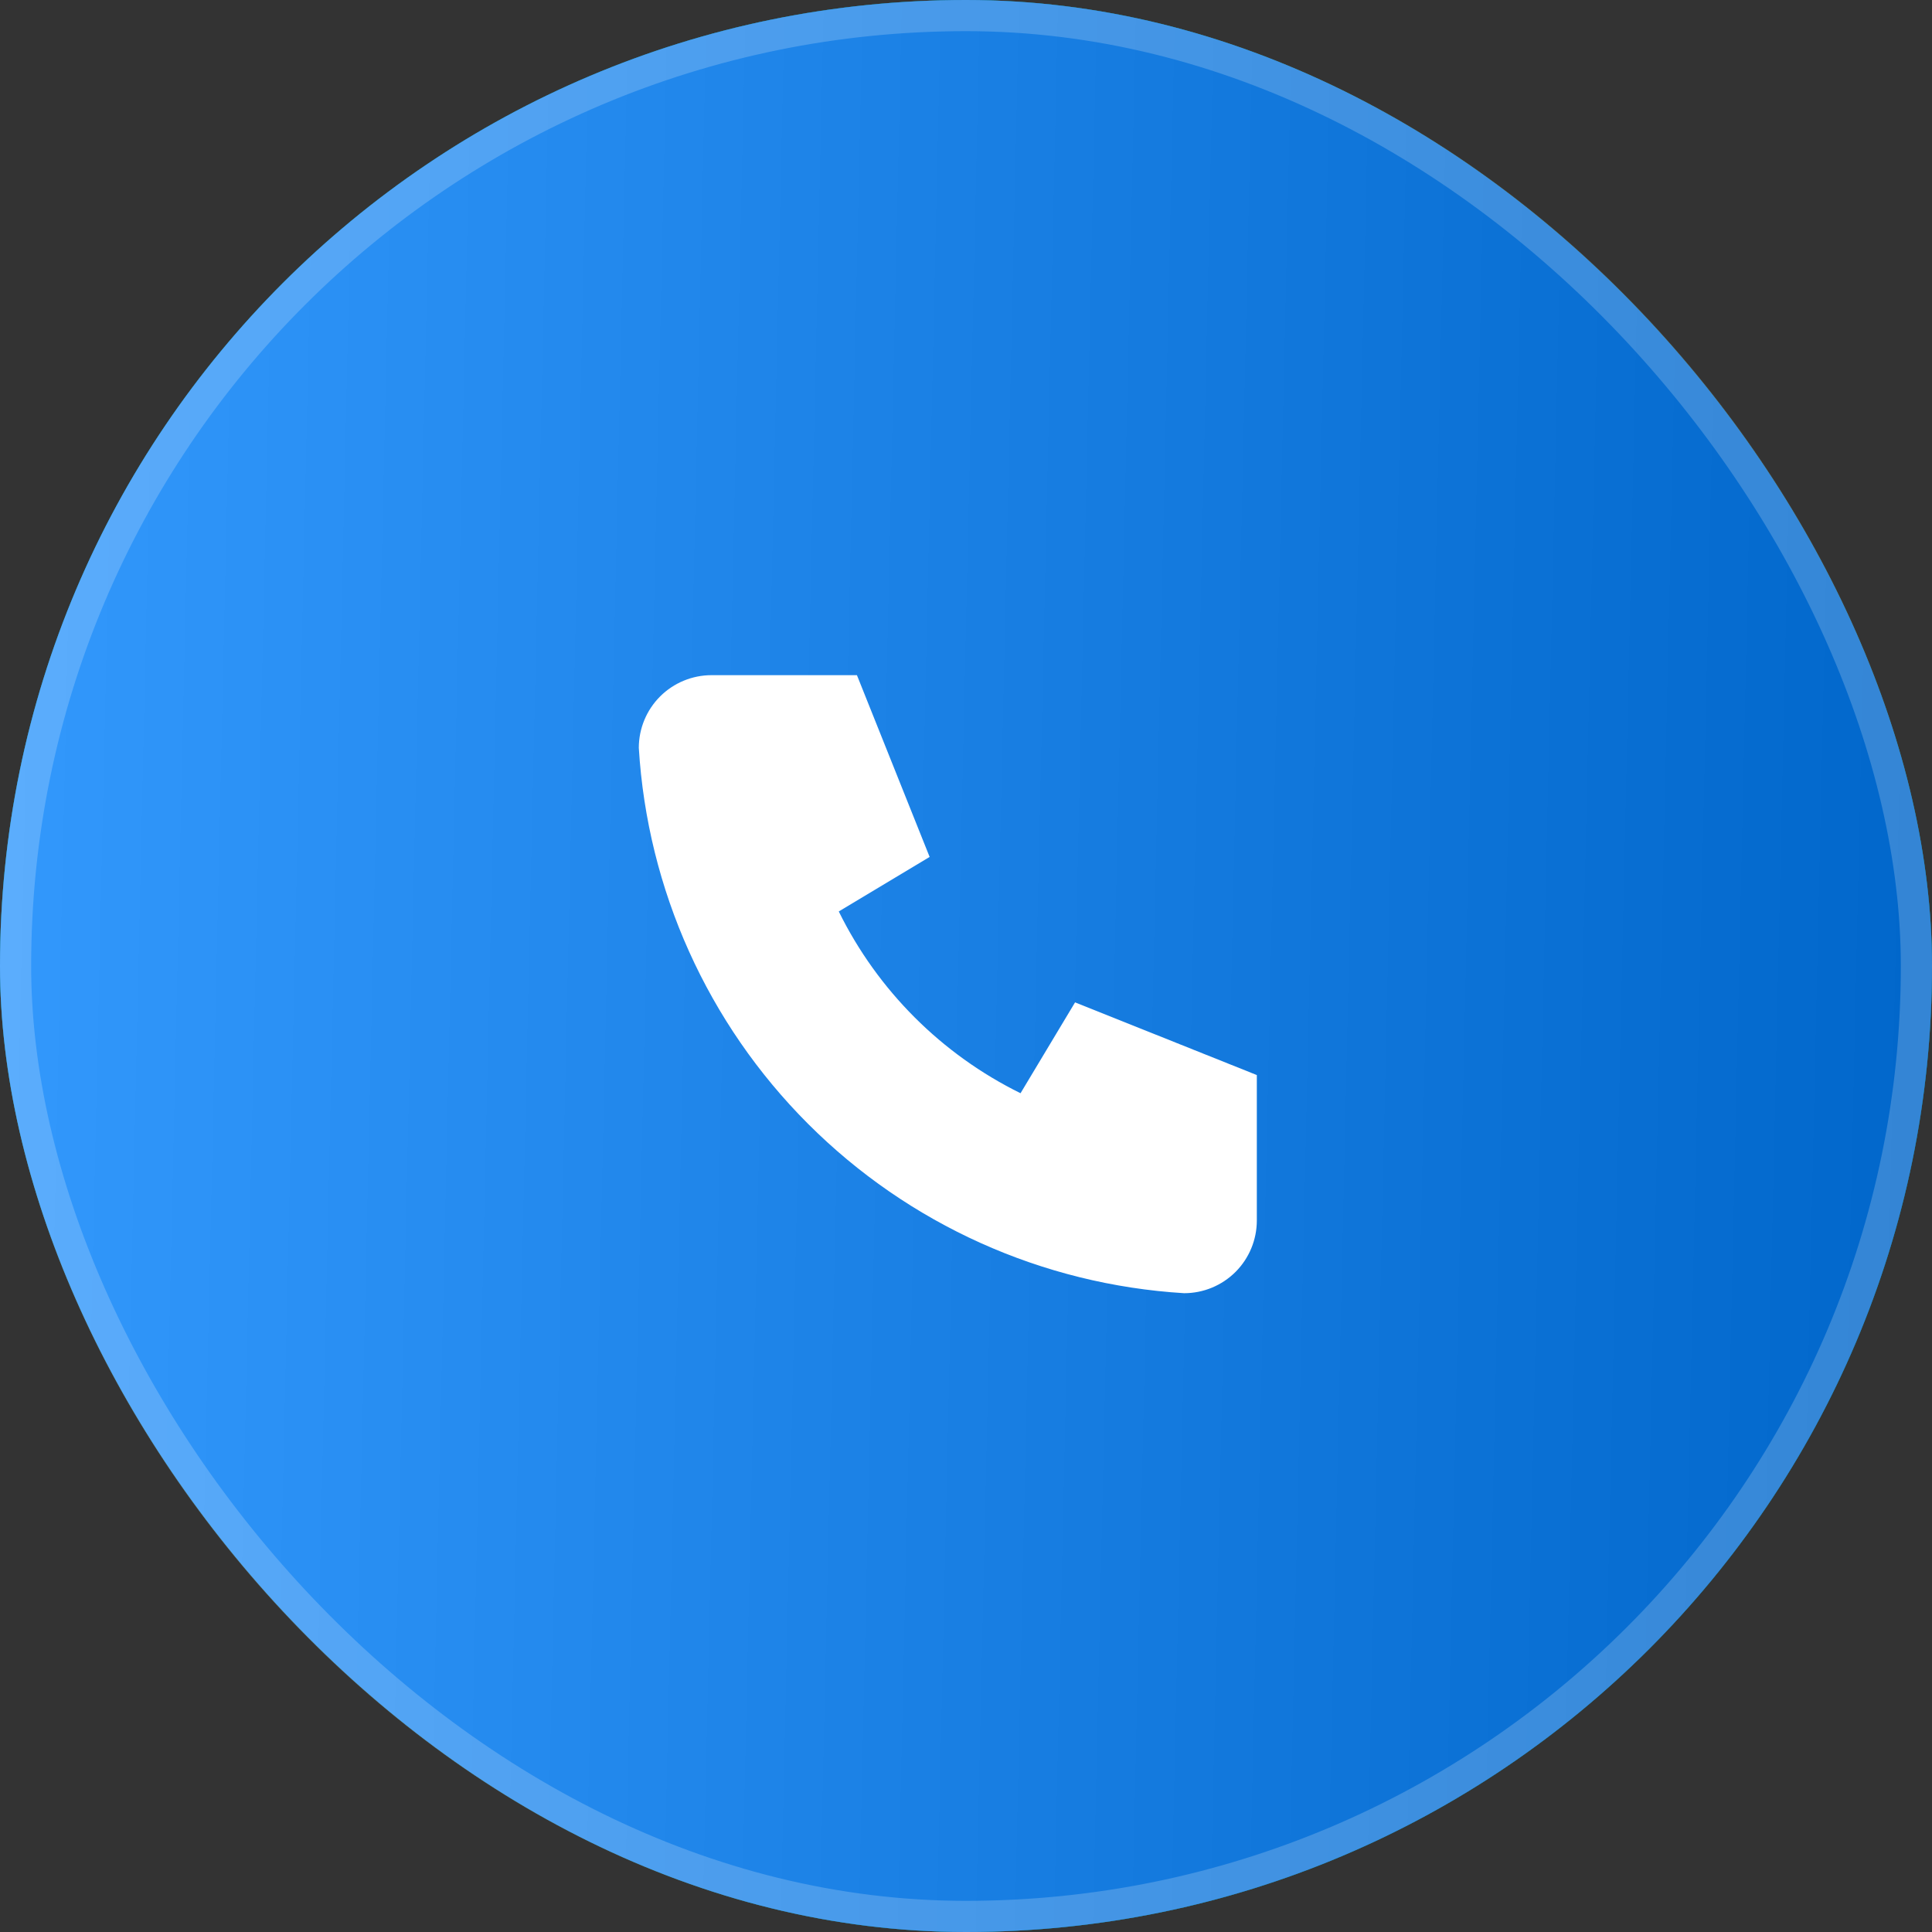
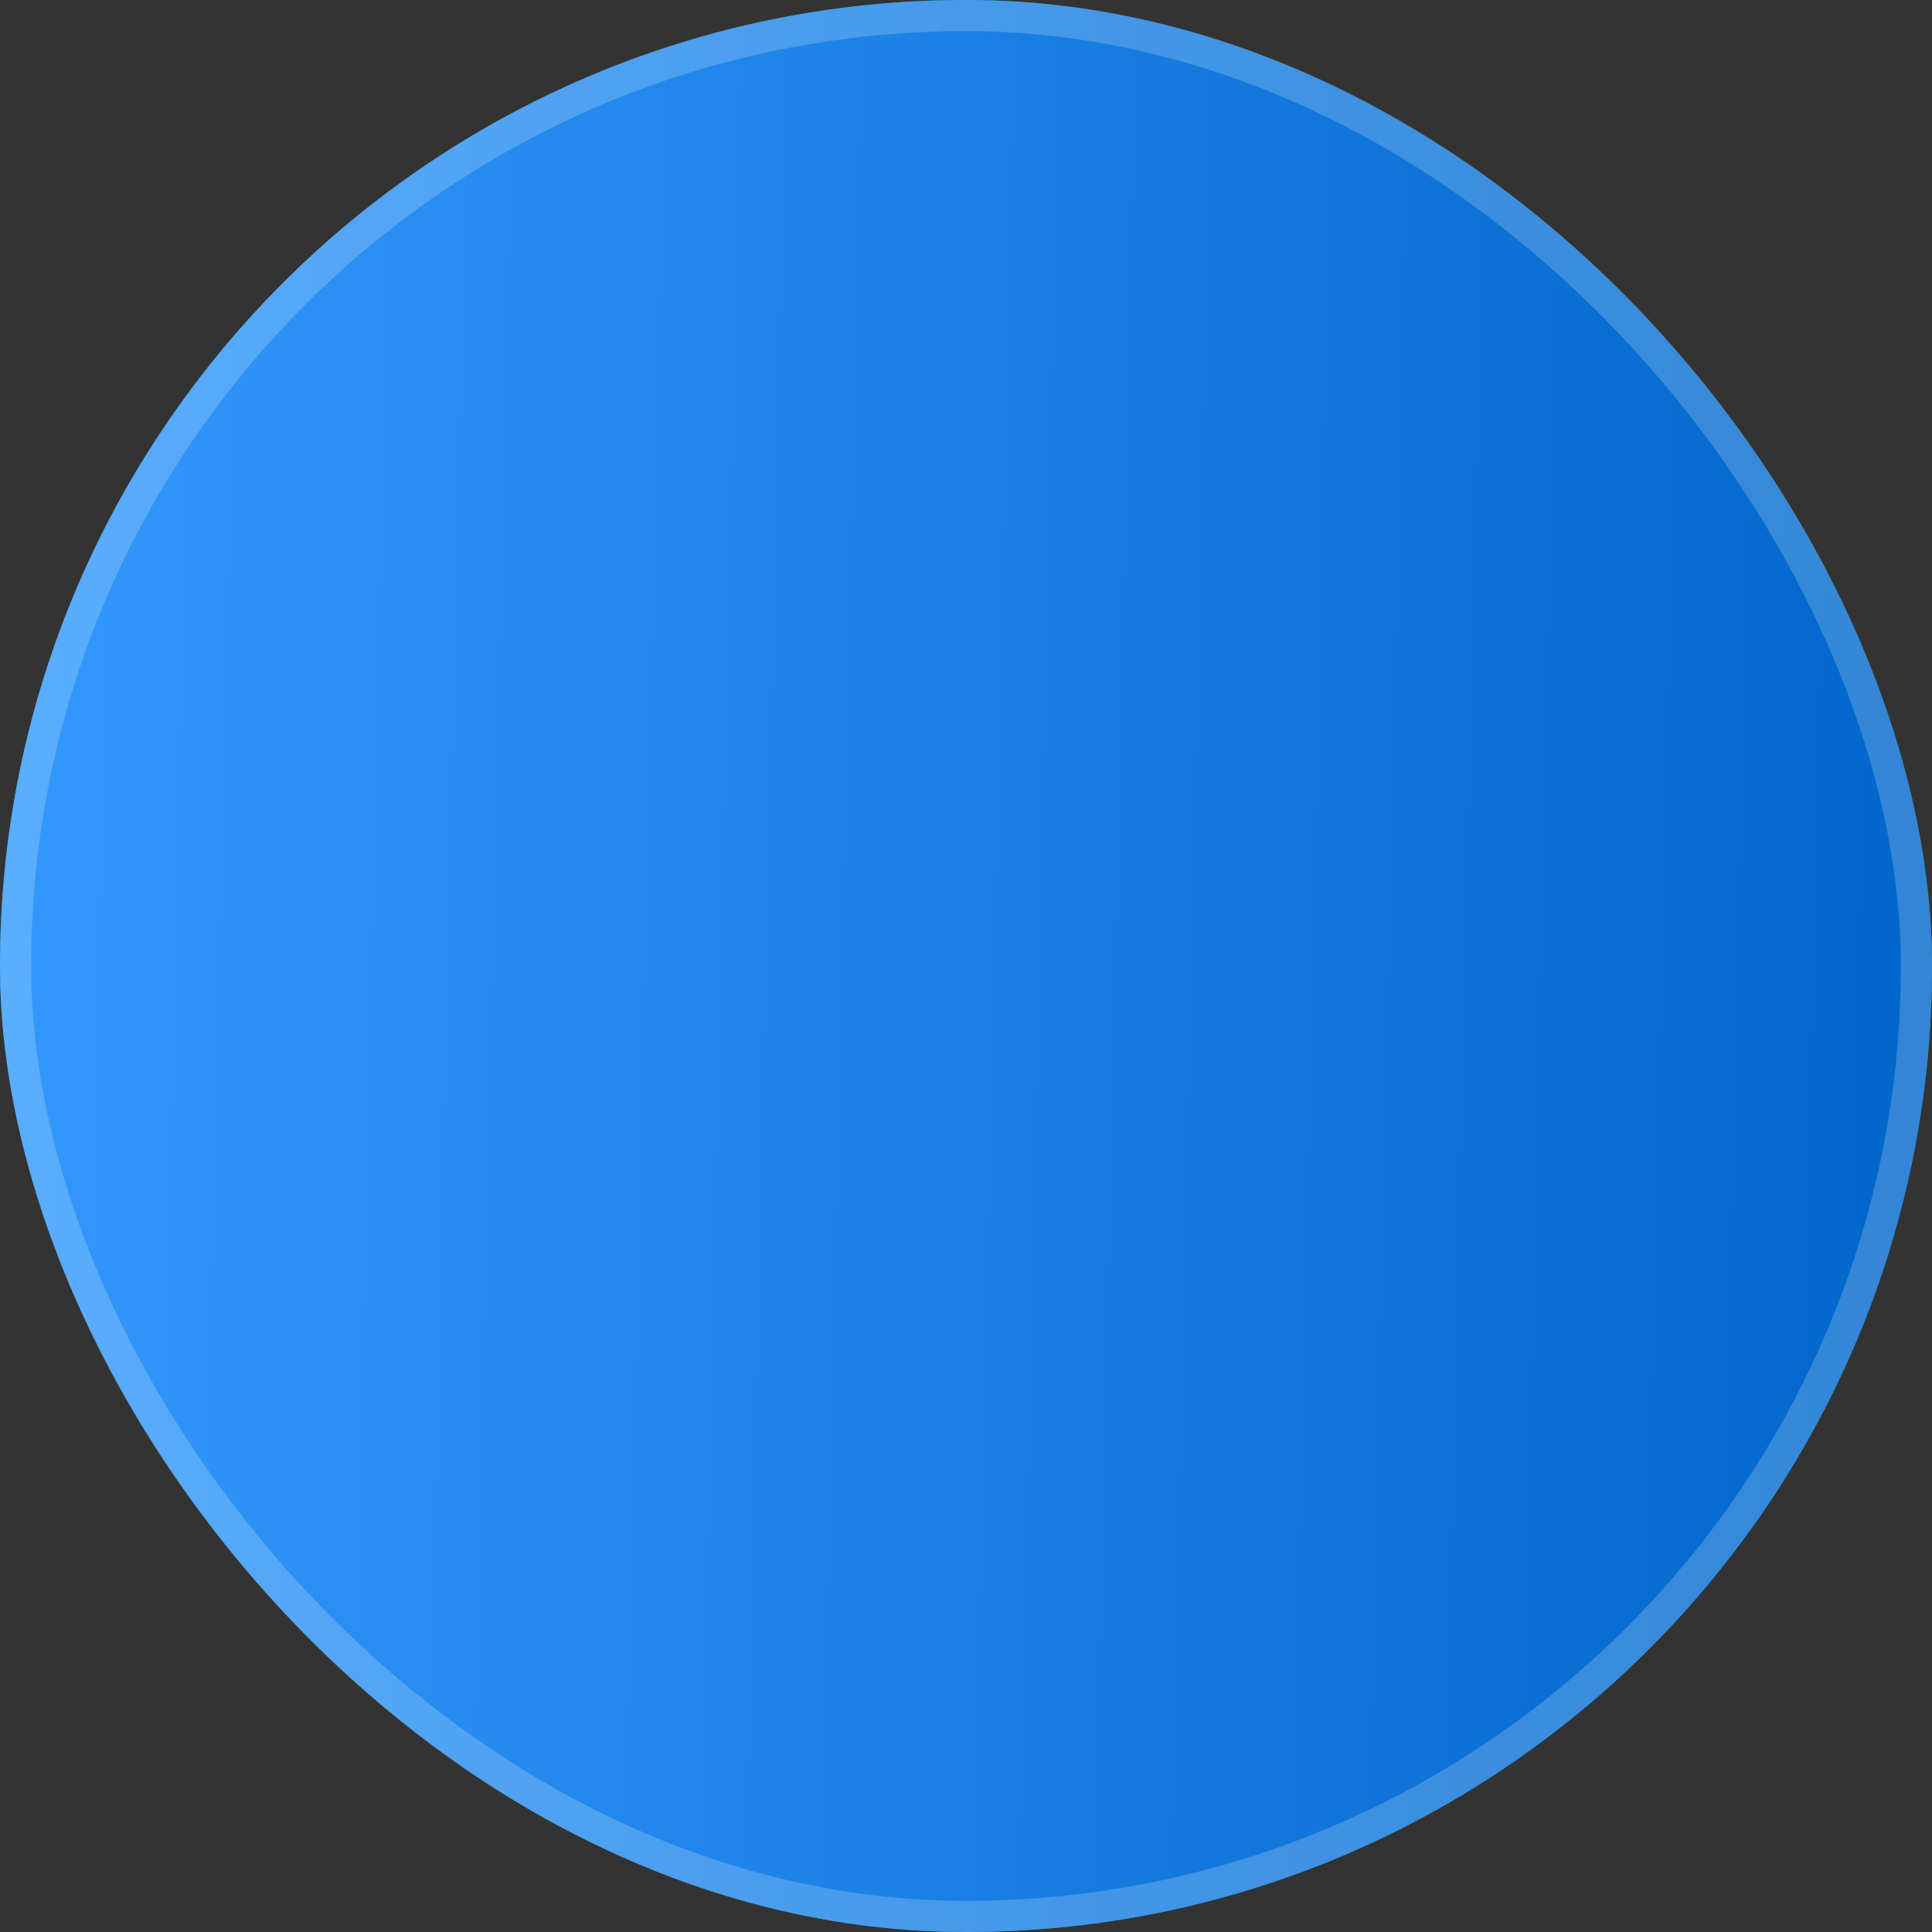
<svg xmlns="http://www.w3.org/2000/svg" width="62" height="62" viewBox="0 0 62 62" fill="none">
  <rect x="0" y="0" width="62" height="62" fill="#333333" stroke="none" />
  <rect width="62" height="62" rx="31" fill="#128C7E" />
  <rect width="62" height="62" rx="31" fill="#0D6258" />
  <rect width="62" height="62" rx="31" fill="#007FFD" />
  <rect width="62" height="62" rx="31" fill="url(#paint0_linear_201_598)" fill-opacity="0.2" />
  <rect x="0.5" y="0.5" width="61" height="61" rx="30.5" stroke="white" stroke-opacity="0.2" />
  <g clip-path="url(#clip0_201_598)">
    <path d="M22.833 21.667H27.5L29.833 27.5L26.917 29.25C28.166 31.784 30.216 33.834 32.75 35.083L34.5 32.167L40.333 34.5V39.167C40.333 39.785 40.087 40.379 39.65 40.817C39.212 41.254 38.619 41.5 38 41.5C33.449 41.224 29.157 39.291 25.933 36.067C22.709 32.843 20.777 28.551 20.5 24C20.5 23.381 20.746 22.788 21.183 22.35C21.621 21.913 22.215 21.667 22.833 21.667Z" fill="white" />
  </g>
  <defs>
    <linearGradient id="paint0_linear_201_598" x1="-0.578" y1="3.72" x2="63.276" y2="5.154" gradientUnits="userSpaceOnUse">
      <stop stop-color="white" />
      <stop offset="1" />
    </linearGradient>
    <clipPath id="clip0_201_598">
-       <rect width="28" height="28" fill="white" transform="translate(17 17)" />
-     </clipPath>
+       </clipPath>
  </defs>
</svg>